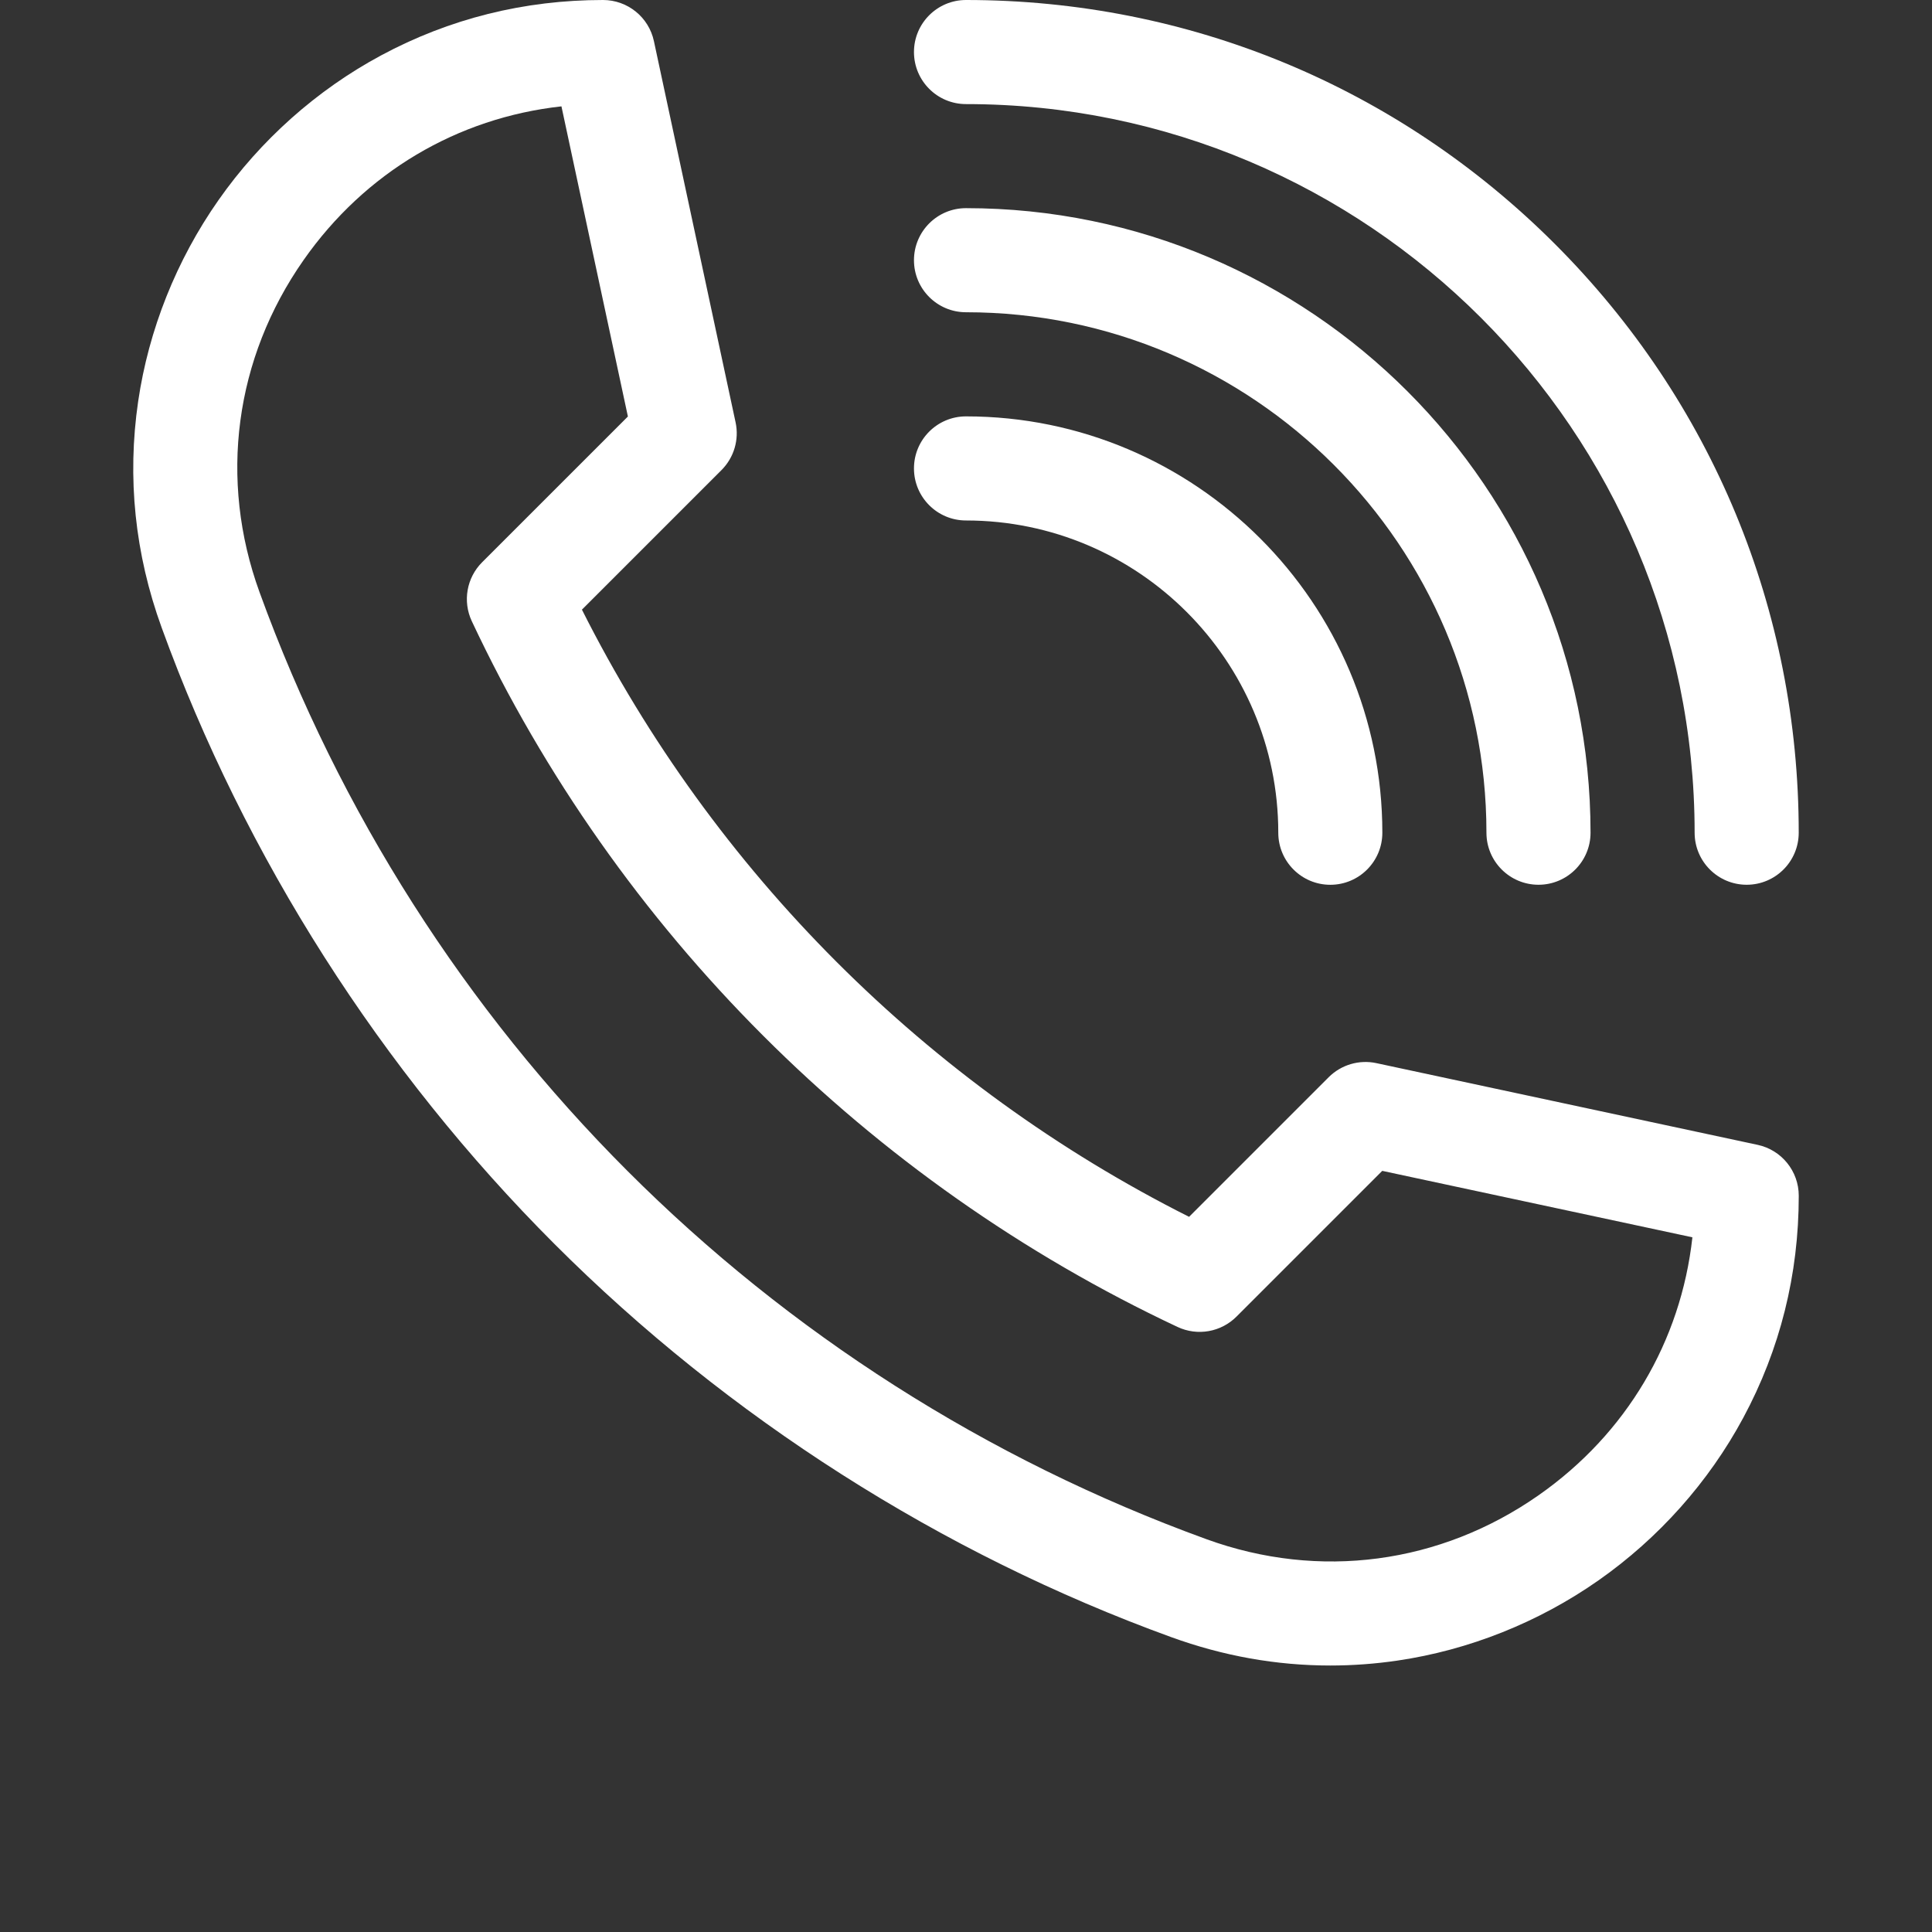
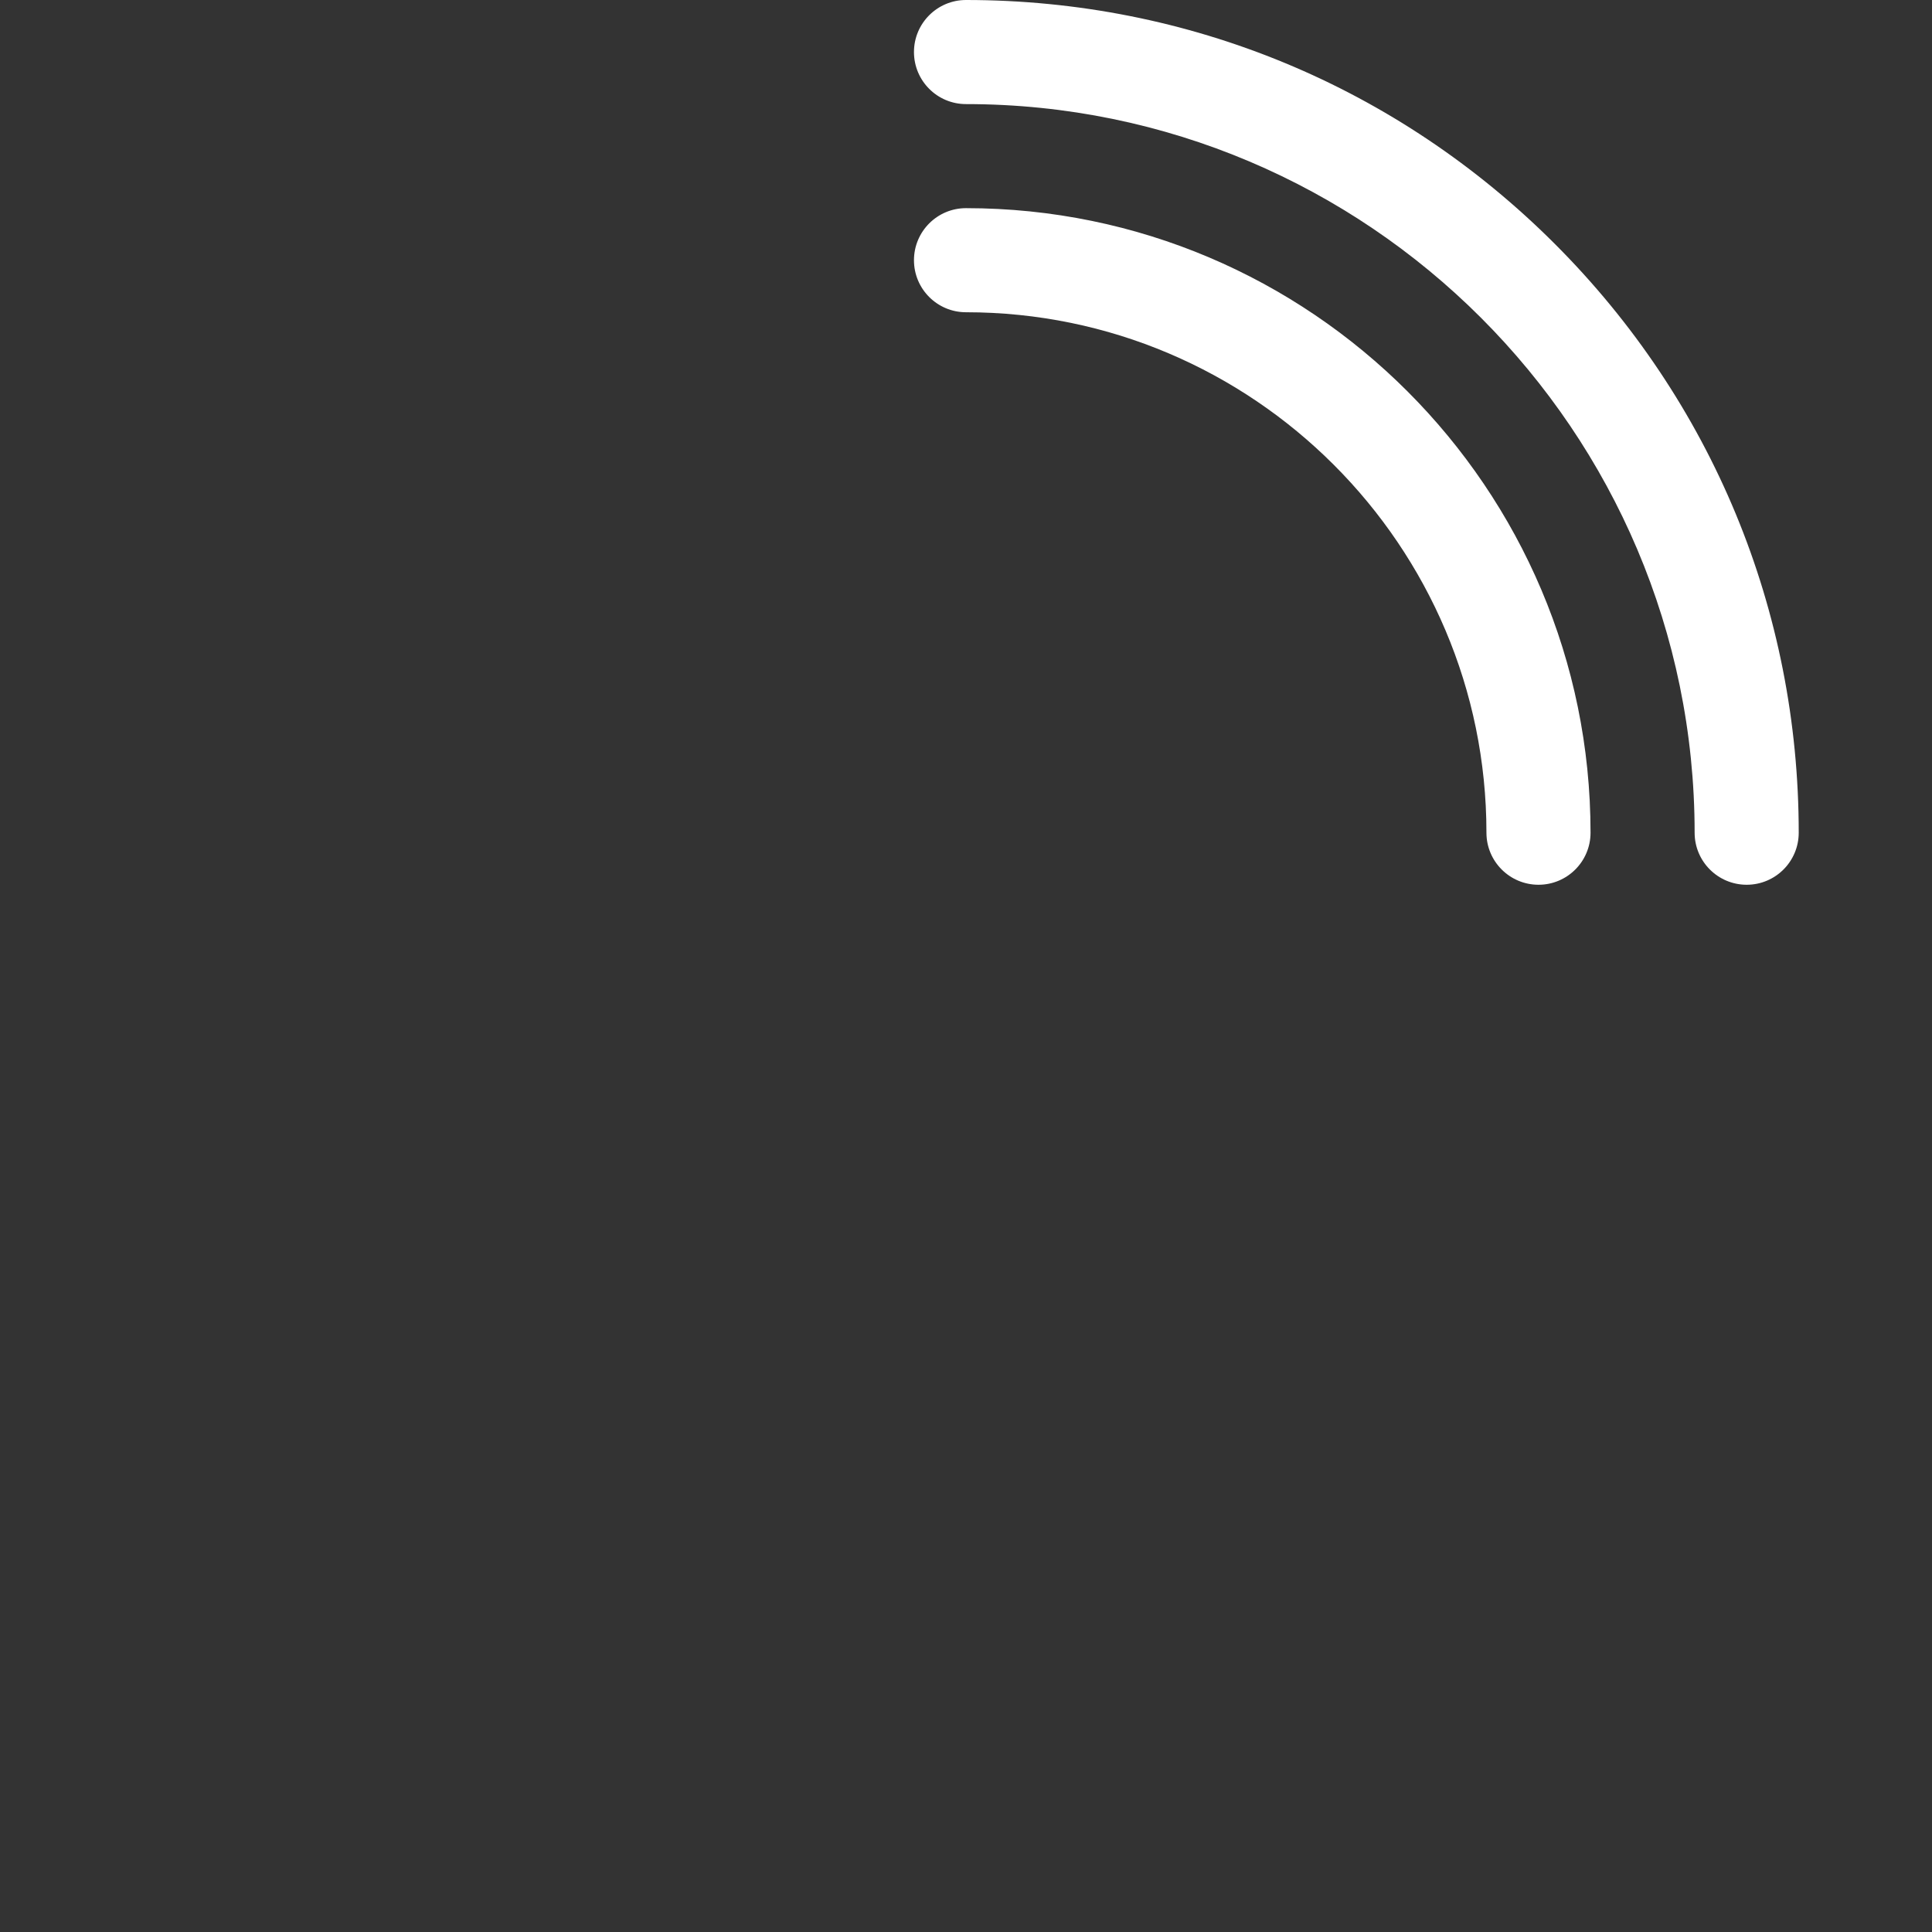
<svg xmlns="http://www.w3.org/2000/svg" viewBox="0 0 58 58" fill="none">
  <rect x="0" y="0" width="58" height="58" fill="#333333" stroke="none" />
-   <path d="M39.935 50C38.321 50 36.721 49.715 35.156 49.146C28.262 46.642 21.862 42.563 16.65 37.35C11.437 32.138 7.358 25.738 4.854 18.844C4.049 16.629 3.812 14.342 4.148 12.047C4.464 9.897 5.296 7.81 6.557 6.011C7.822 4.204 9.51 2.701 11.437 1.665C13.492 0.56 15.735 0 18.103 0C18.84 0 19.477 0.515 19.631 1.235L22.083 12.68C22.194 13.198 22.035 13.737 21.66 14.112L17.47 18.302C21.423 26.162 27.838 32.577 35.697 36.53L39.888 32.339C40.262 31.965 40.802 31.805 41.32 31.916L52.765 34.369C53.485 34.523 54 35.16 54 35.897C54 38.265 53.439 40.508 52.334 42.563C51.298 44.49 49.795 46.177 47.989 47.443C46.19 48.704 44.103 49.536 41.953 49.852C41.279 49.951 40.606 50 39.935 50ZM16.855 3.193C13.73 3.538 10.957 5.176 9.116 7.804C7.045 10.759 6.562 14.395 7.791 17.777C12.606 31.031 22.968 41.394 36.222 46.209C39.605 47.438 43.24 46.955 46.196 44.884C48.824 43.043 50.462 40.27 50.807 37.145L41.496 35.15L37.12 39.526C36.654 39.992 35.947 40.116 35.351 39.836C26.055 35.469 18.531 27.945 14.164 18.649C13.884 18.053 14.008 17.346 14.473 16.88L18.85 12.504L16.855 3.193Z" fill="white" />
  <path d="M52.437 26.561C51.574 26.561 50.874 25.862 50.874 24.999C50.874 12.938 41.061 3.125 29 3.125C28.137 3.125 27.438 2.425 27.438 1.562C27.438 0.7 28.137 0 29 0C35.678 0 41.955 2.6 46.677 7.322C51.399 12.044 53.999 18.321 53.999 24.999C53.999 25.862 53.299 26.561 52.437 26.561Z" fill="white" />
  <path d="M46.187 26.561C45.324 26.561 44.624 25.861 44.624 24.999C44.624 16.383 37.615 9.374 29 9.374C28.137 9.374 27.438 8.675 27.438 7.812C27.438 6.949 28.137 6.249 29 6.249C39.338 6.249 47.749 14.66 47.749 24.999C47.749 25.861 47.05 26.561 46.187 26.561Z" fill="white" />
-   <path d="M39.937 26.562C39.074 26.562 38.375 25.862 38.375 24.999C38.375 19.83 34.169 15.625 29 15.625C28.137 15.625 27.438 14.925 27.438 14.062C27.438 13.199 28.137 12.5 29 12.5C35.892 12.5 41.499 18.107 41.499 24.999C41.499 25.862 40.8 26.562 39.937 26.562Z" fill="white" />
</svg>